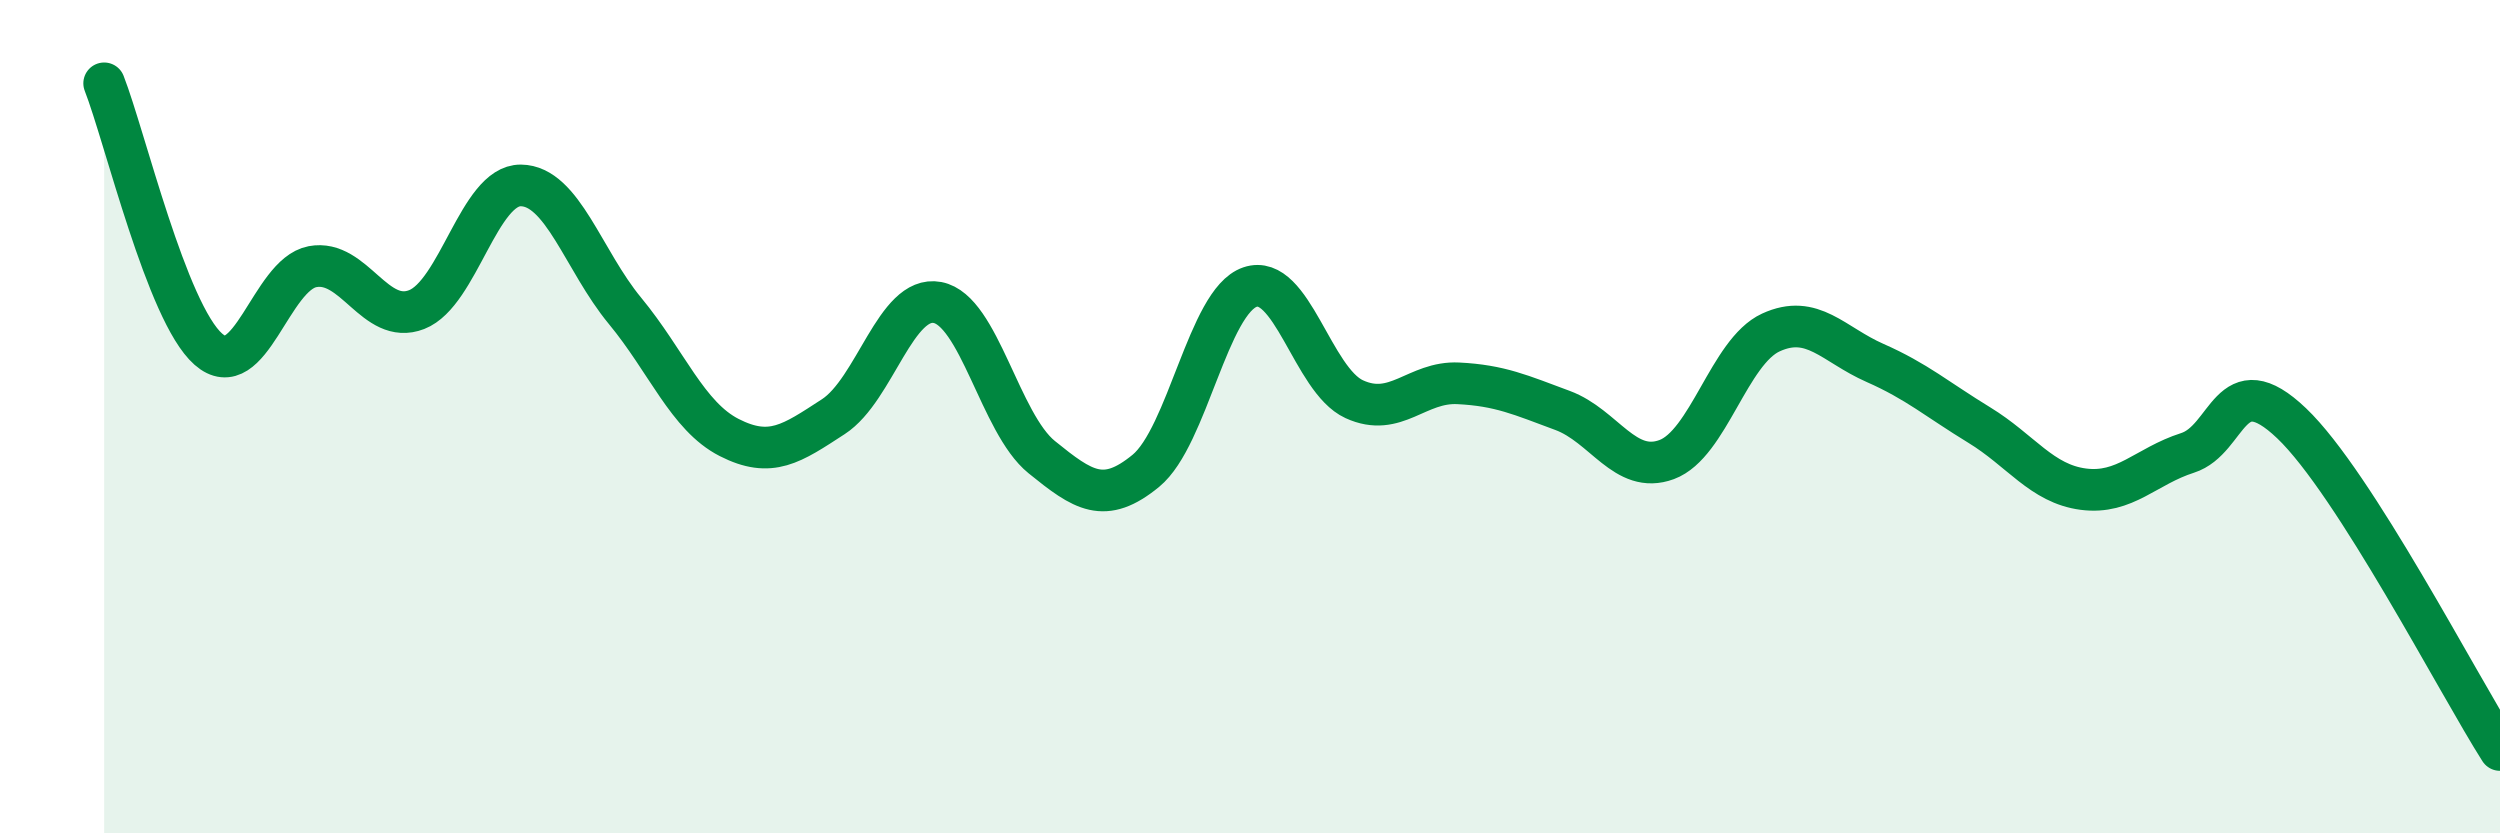
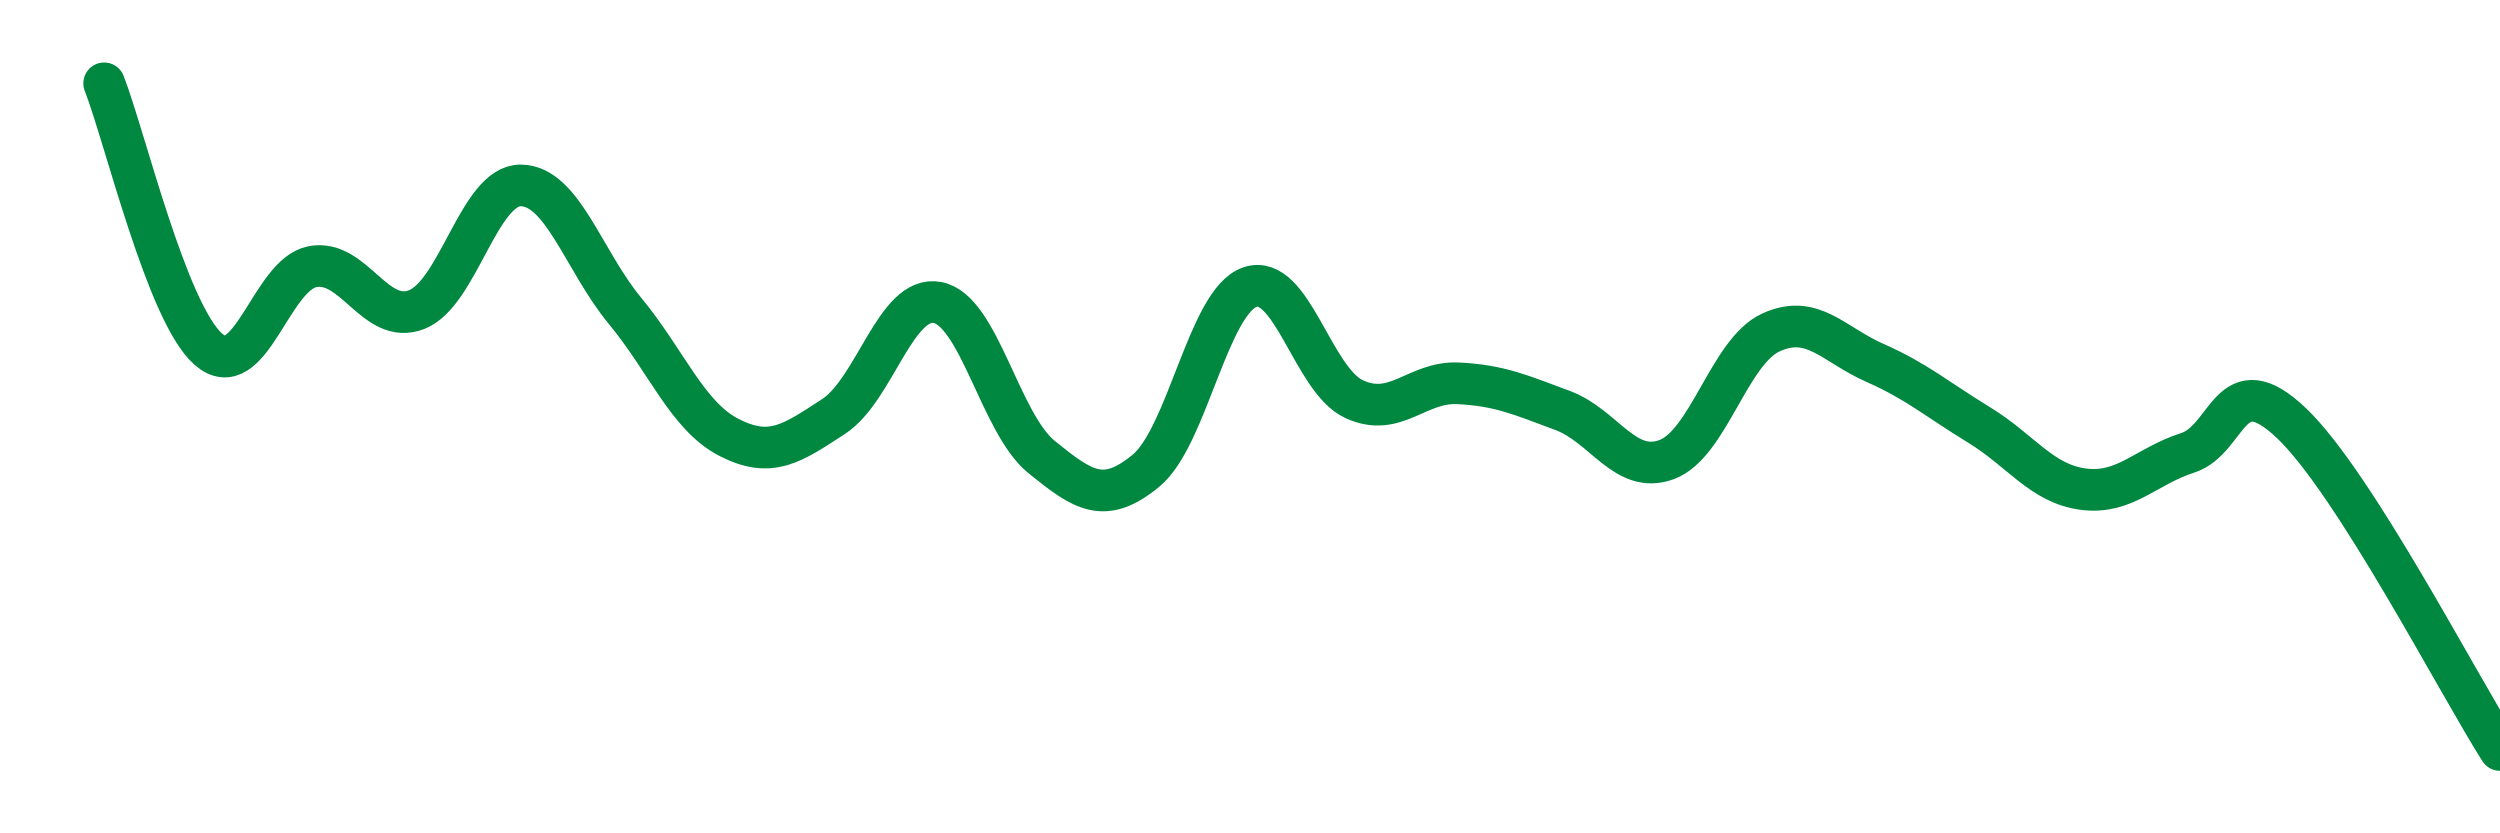
<svg xmlns="http://www.w3.org/2000/svg" width="60" height="20" viewBox="0 0 60 20">
-   <path d="M 2.5,2 C 3,3.28 4,7.5 5,8.38 C 6,9.26 6.5,6.59 7.5,6.4 C 8.5,6.21 9,7.82 10,7.43 C 11,7.04 11.5,4.44 12.5,4.45 C 13.5,4.46 14,6.25 15,7.46 C 16,8.67 16.5,9.99 17.5,10.5 C 18.5,11.01 19,10.65 20,10 C 21,9.35 21.5,7.07 22.5,7.26 C 23.5,7.45 24,10.16 25,10.97 C 26,11.78 26.5,12.12 27.5,11.3 C 28.5,10.48 29,7.23 30,6.89 C 31,6.55 31.5,9.12 32.5,9.58 C 33.5,10.04 34,9.15 35,9.2 C 36,9.25 36.5,9.48 37.5,9.85 C 38.5,10.22 39,11.4 40,11.03 C 41,10.66 41.5,8.44 42.5,7.98 C 43.5,7.52 44,8.27 45,8.71 C 46,9.15 46.5,9.59 47.5,10.2 C 48.5,10.81 49,11.61 50,11.74 C 51,11.87 51.5,11.19 52.5,10.87 C 53.5,10.55 53.5,8.73 55,10.16 C 56.5,11.59 59,16.43 60,18L60 20L2.5 20Z" fill="#008740" opacity="0.1" stroke-linecap="round" stroke-linejoin="round" />
  <path d="M 2.5,2 C 3,3.28 4,7.5 5,8.38 C 6,9.26 6.5,6.59 7.5,6.4 C 8.5,6.21 9,7.82 10,7.43 C 11,7.04 11.5,4.44 12.5,4.45 C 13.5,4.46 14,6.25 15,7.46 C 16,8.67 16.5,9.99 17.5,10.5 C 18.5,11.01 19,10.65 20,10 C 21,9.35 21.5,7.07 22.5,7.26 C 23.5,7.45 24,10.16 25,10.97 C 26,11.78 26.5,12.12 27.5,11.3 C 28.5,10.48 29,7.23 30,6.89 C 31,6.55 31.5,9.12 32.5,9.58 C 33.5,10.04 34,9.15 35,9.2 C 36,9.25 36.5,9.48 37.5,9.85 C 38.5,10.22 39,11.4 40,11.03 C 41,10.66 41.5,8.44 42.5,7.98 C 43.5,7.52 44,8.27 45,8.71 C 46,9.15 46.5,9.59 47.5,10.2 C 48.5,10.81 49,11.61 50,11.74 C 51,11.87 51.5,11.19 52.5,10.87 C 53.5,10.55 53.5,8.73 55,10.16 C 56.5,11.59 59,16.43 60,18" stroke="#008740" stroke-width="1" fill="none" stroke-linecap="round" stroke-linejoin="round" />
</svg>